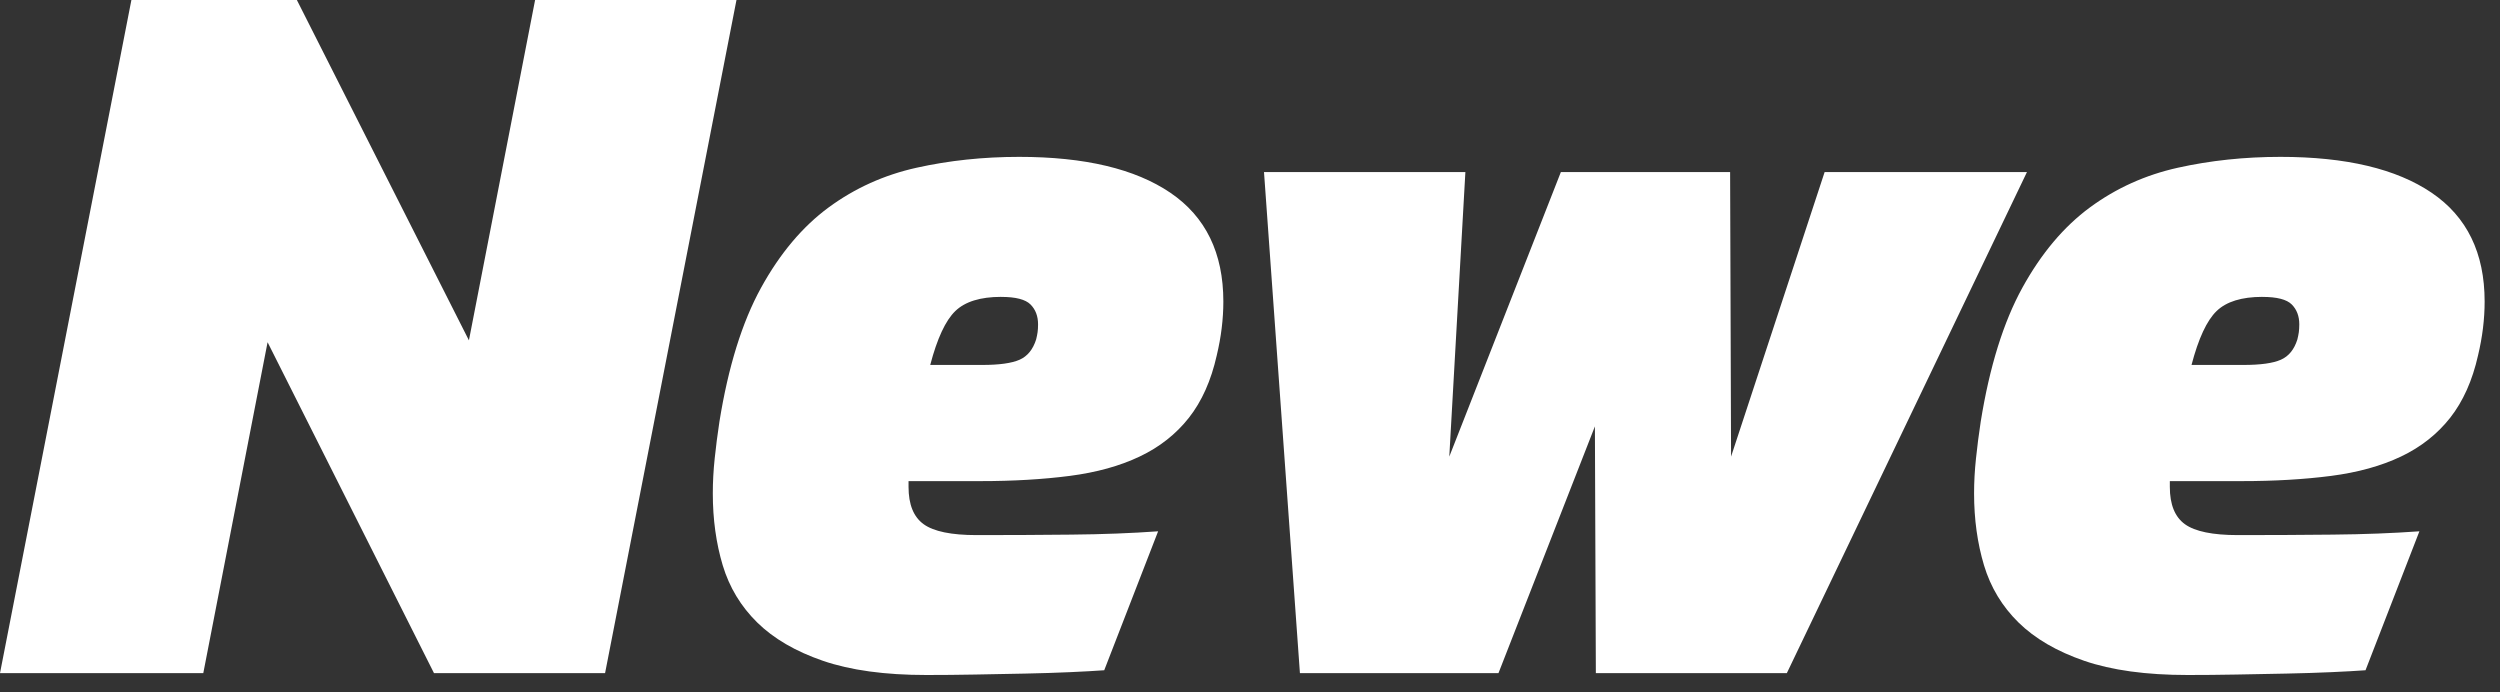
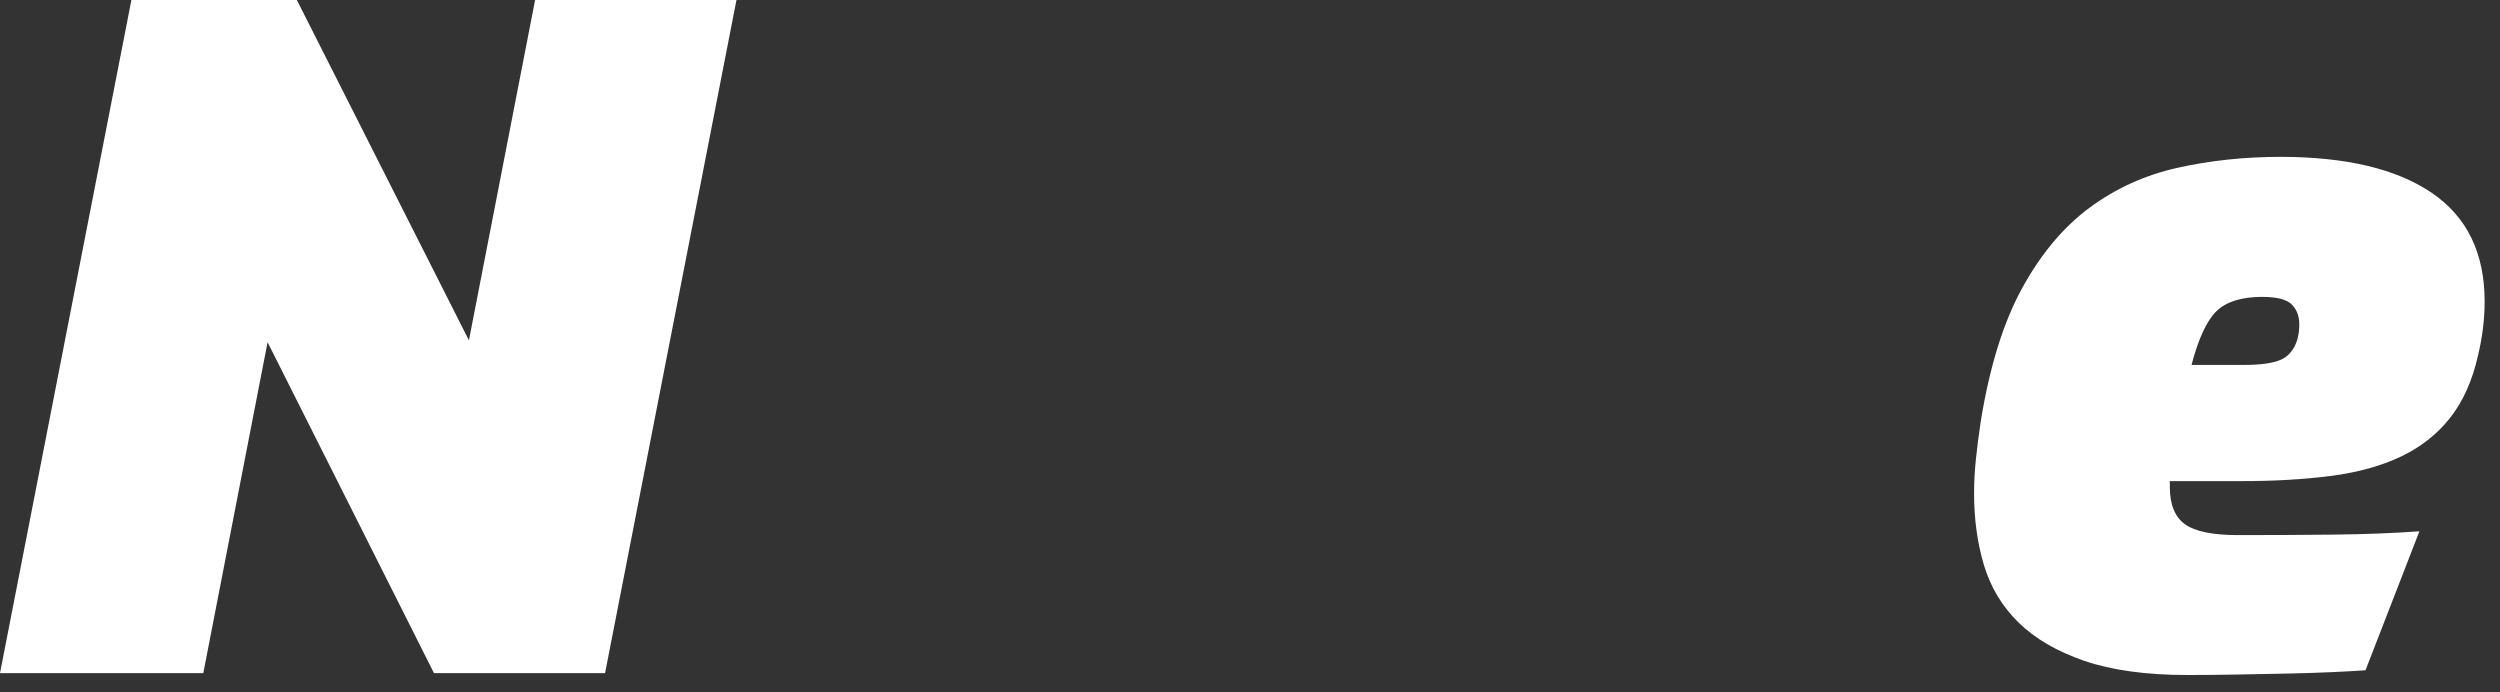
<svg xmlns="http://www.w3.org/2000/svg" width="130" height="36" viewBox="0 0 130 36">
  <rect x="0" y="0" width="130" height="36" fill="#333333" stroke="none" />
  <g>
    <path d="M13.914 17.797L10.571 35.004H0L6.833 0H15.437L24.384 17.698L27.825 0H38.297L31.464 35.002H22.567L13.914 17.795V17.797Z" fill="#ffffffaa" />
-     <path d="M47.244 25.023V25.317C47.244 26.235 47.506 26.882 48.032 27.26C48.555 27.637 49.473 27.825 50.784 27.825C52.423 27.825 54.06 27.818 55.7 27.8C57.339 27.785 58.847 27.726 60.222 27.628L57.42 34.853C56.961 34.886 56.371 34.92 55.65 34.952C54.929 34.984 54.152 35.009 53.315 35.026C52.478 35.041 51.611 35.058 50.71 35.076C49.809 35.093 48.965 35.1 48.177 35.1C46.015 35.1 44.22 34.853 42.793 34.362C41.366 33.871 40.228 33.207 39.376 32.37C38.525 31.533 37.927 30.543 37.581 29.395C37.238 28.247 37.066 27.003 37.066 25.66C37.066 25.07 37.098 24.465 37.164 23.84C37.228 23.218 37.312 22.579 37.411 21.922C37.87 19.071 38.591 16.753 39.574 14.965C40.556 13.181 41.729 11.788 43.089 10.786C44.45 9.786 45.973 9.097 47.661 8.722C49.35 8.347 51.127 8.157 52.996 8.157C56.406 8.157 59.027 8.779 60.862 10.025C62.696 11.272 63.614 13.156 63.614 15.679C63.614 16.597 63.498 17.53 63.271 18.481C62.977 19.792 62.493 20.873 61.822 21.725C61.151 22.576 60.299 23.248 59.264 23.739C58.232 24.231 57.02 24.566 55.626 24.747C54.233 24.927 52.683 25.018 50.979 25.018H47.244V25.023ZM52.061 15.437C50.979 15.437 50.184 15.684 49.676 16.175C49.167 16.666 48.733 17.602 48.372 18.977H51.076C51.959 18.977 52.606 18.888 53.019 18.706C53.428 18.525 53.715 18.172 53.88 17.649C53.912 17.518 53.937 17.395 53.954 17.281C53.971 17.168 53.979 17.027 53.979 16.864C53.979 16.439 53.848 16.094 53.586 15.832C53.325 15.57 52.816 15.439 52.063 15.439L52.061 15.437Z" fill="#ffffffaa" />
-     <path d="M82.935 22.172L77.921 35.002H67.596L65.728 8.947H76.2L75.363 23.744L81.165 8.947H89.966L90.015 23.744L94.881 8.947H105.402L92.916 35.002H82.984L82.935 22.172Z" fill="#ffffffaa" />
    <path d="M112.831 25.023V25.317C112.831 26.235 113.093 26.882 113.618 27.26C114.142 27.637 115.06 27.825 116.371 27.825C118.01 27.825 119.647 27.818 121.286 27.8C122.926 27.785 124.431 27.726 125.809 27.628L123.007 34.853C122.548 34.886 121.958 34.92 121.237 34.952C120.516 34.984 119.738 35.009 118.902 35.026C118.065 35.041 117.198 35.058 116.297 35.076C115.396 35.093 114.552 35.1 113.764 35.1C111.601 35.1 109.807 34.853 108.38 34.362C106.955 33.871 105.815 33.207 104.963 32.37C104.111 31.533 103.514 30.543 103.168 29.395C102.825 28.247 102.652 27.003 102.652 25.66C102.652 25.07 102.684 24.465 102.751 23.84C102.815 23.218 102.899 22.579 102.998 21.922C103.457 19.071 104.178 16.753 105.161 14.965C106.143 13.181 107.316 11.788 108.676 10.786C110.036 9.786 111.56 9.097 113.248 8.722C114.937 8.347 116.714 8.157 118.583 8.157C121.992 8.157 124.614 8.779 126.448 10.025C128.283 11.272 129.201 13.156 129.201 15.679C129.201 16.597 129.085 17.53 128.858 18.481C128.564 19.792 128.078 20.873 127.409 21.725C126.737 22.576 125.886 23.248 124.854 23.739C123.822 24.231 122.607 24.566 121.215 24.747C119.822 24.927 118.272 25.018 116.569 25.018H112.833L112.831 25.023ZM117.647 15.437C116.566 15.437 115.771 15.684 115.263 16.175C114.754 16.666 114.32 17.602 113.959 18.977H116.662C117.549 18.977 118.195 18.888 118.605 18.706C119.015 18.525 119.301 18.172 119.464 17.649C119.496 17.518 119.521 17.395 119.538 17.281C119.553 17.168 119.563 17.027 119.563 16.864C119.563 16.439 119.432 16.094 119.171 15.832C118.909 15.57 118.4 15.439 117.647 15.439V15.437Z" fill="#ffffffaa" />
  </g>
  <defs>
    <filter id="filter0_b_2002_13" x="-20" y="-20" width="169.201" height="75.1" />
  </defs>
</svg>